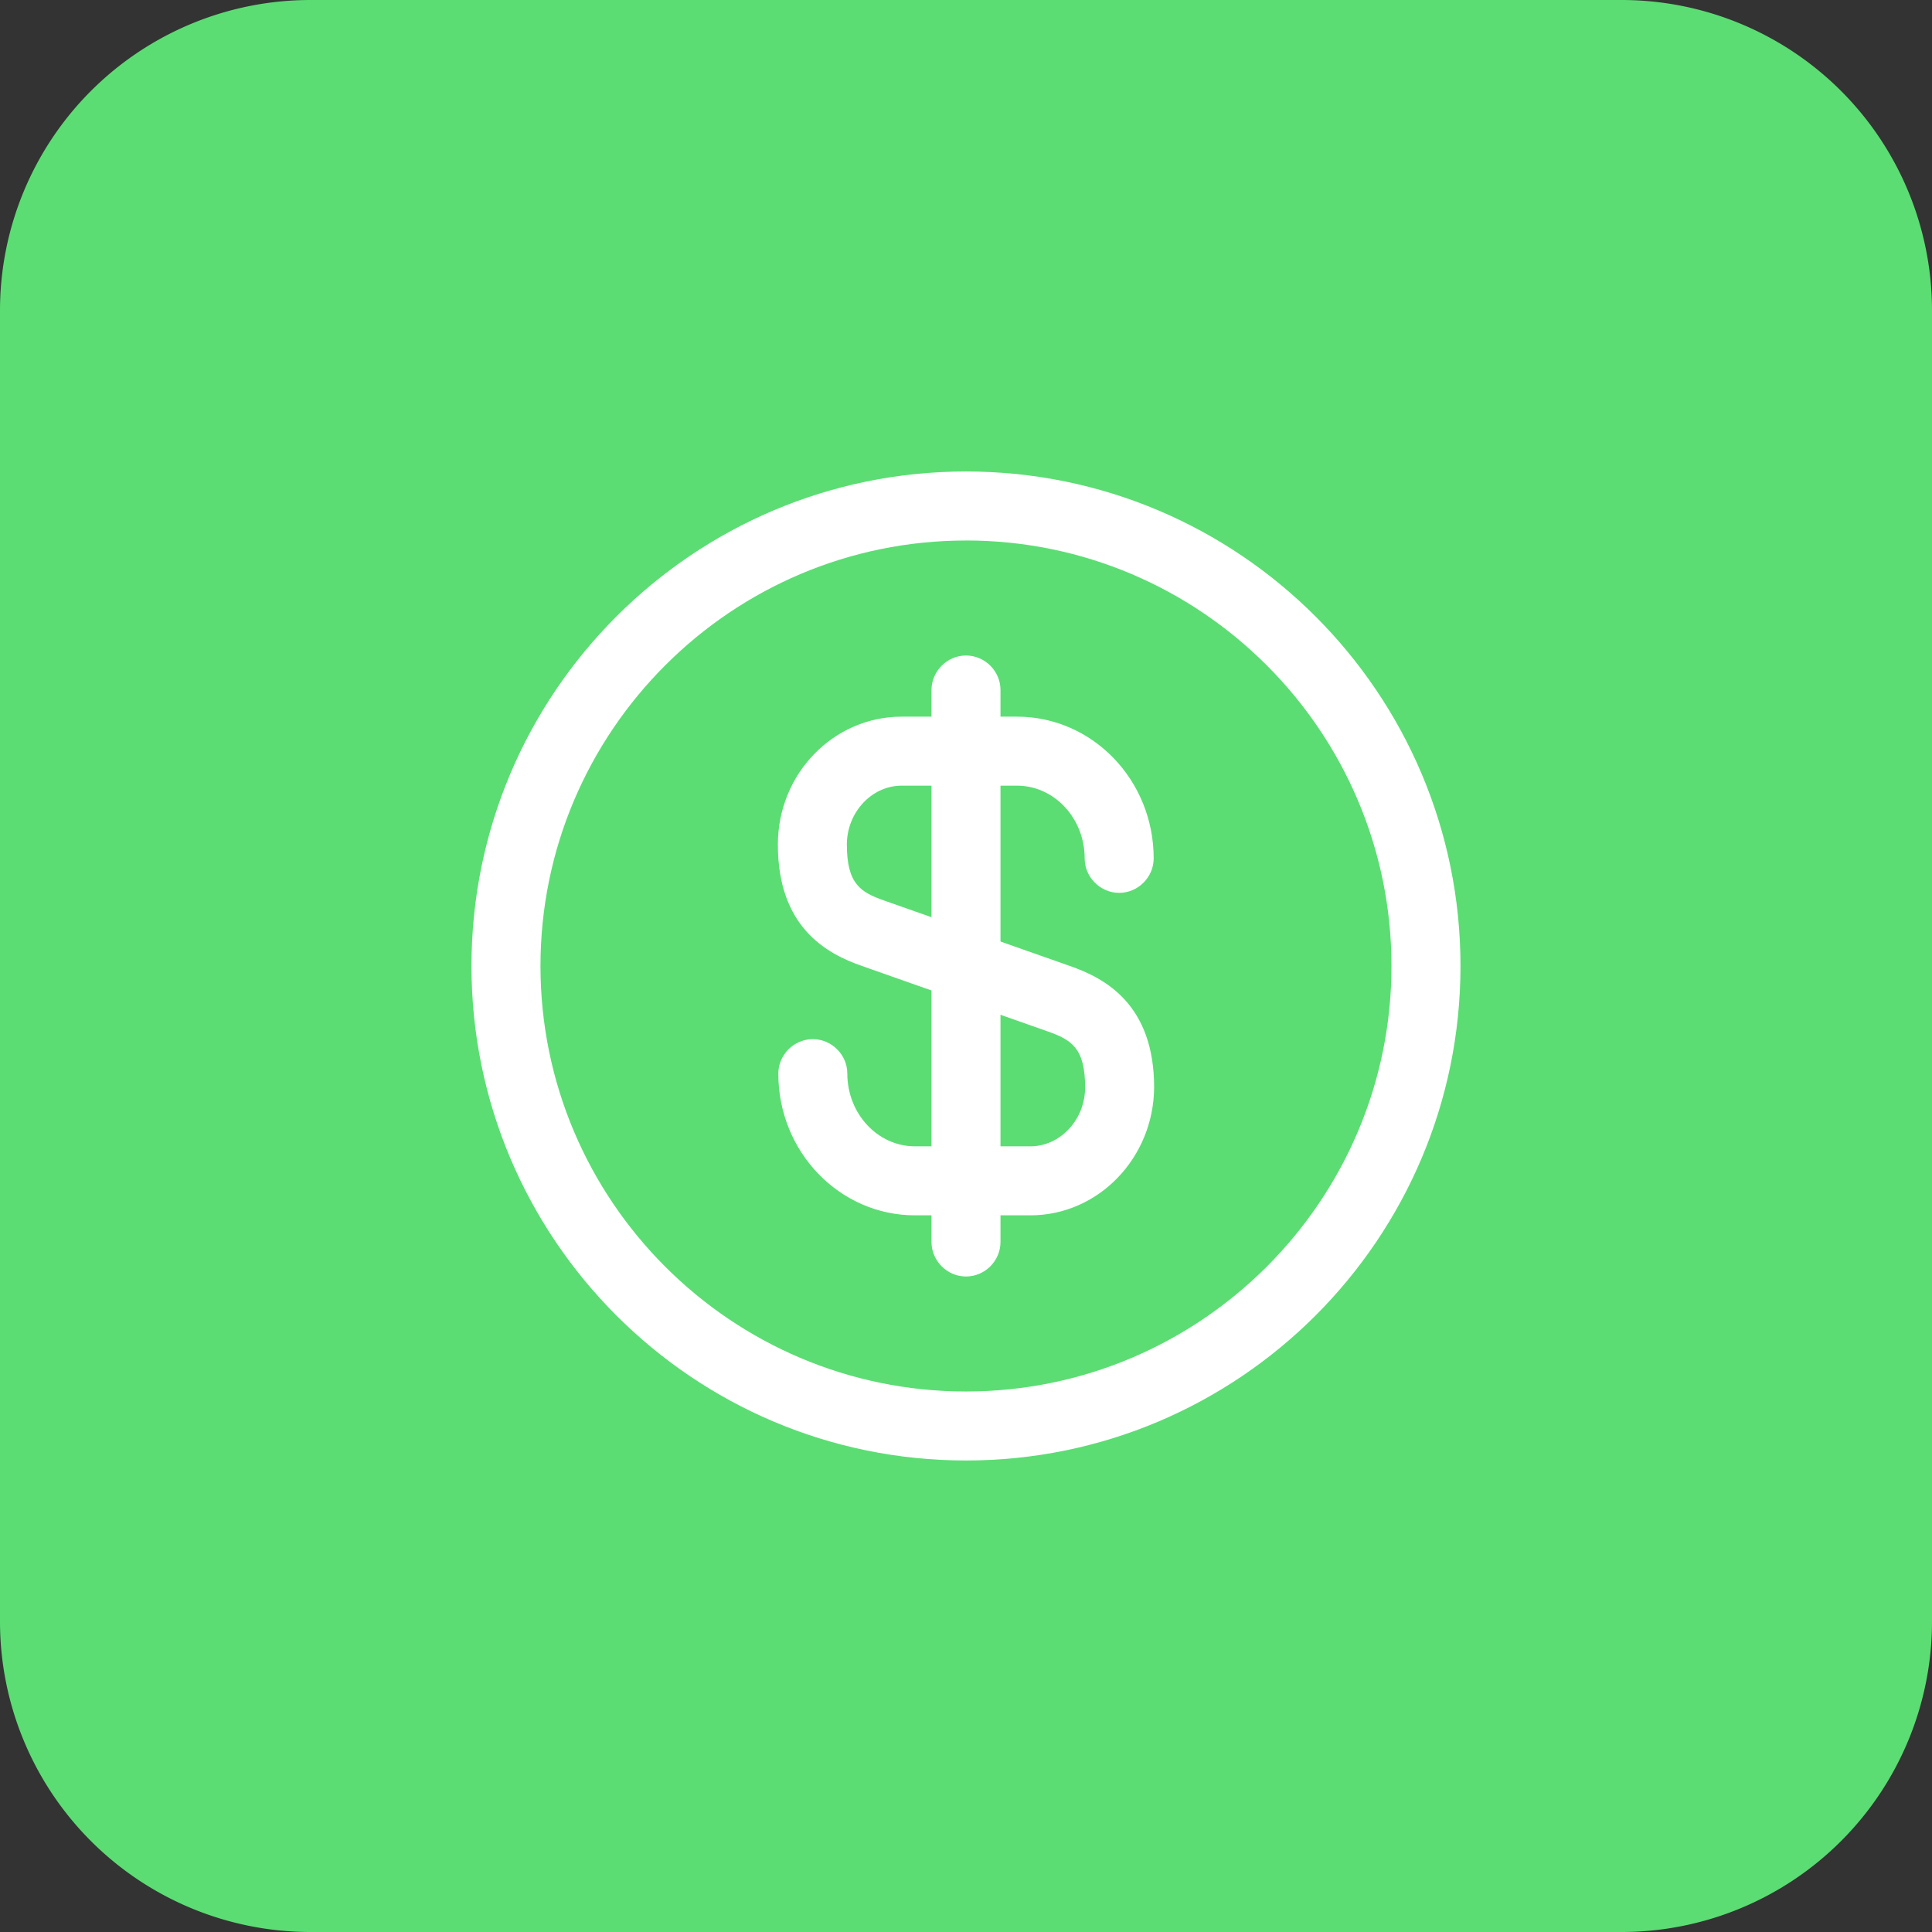
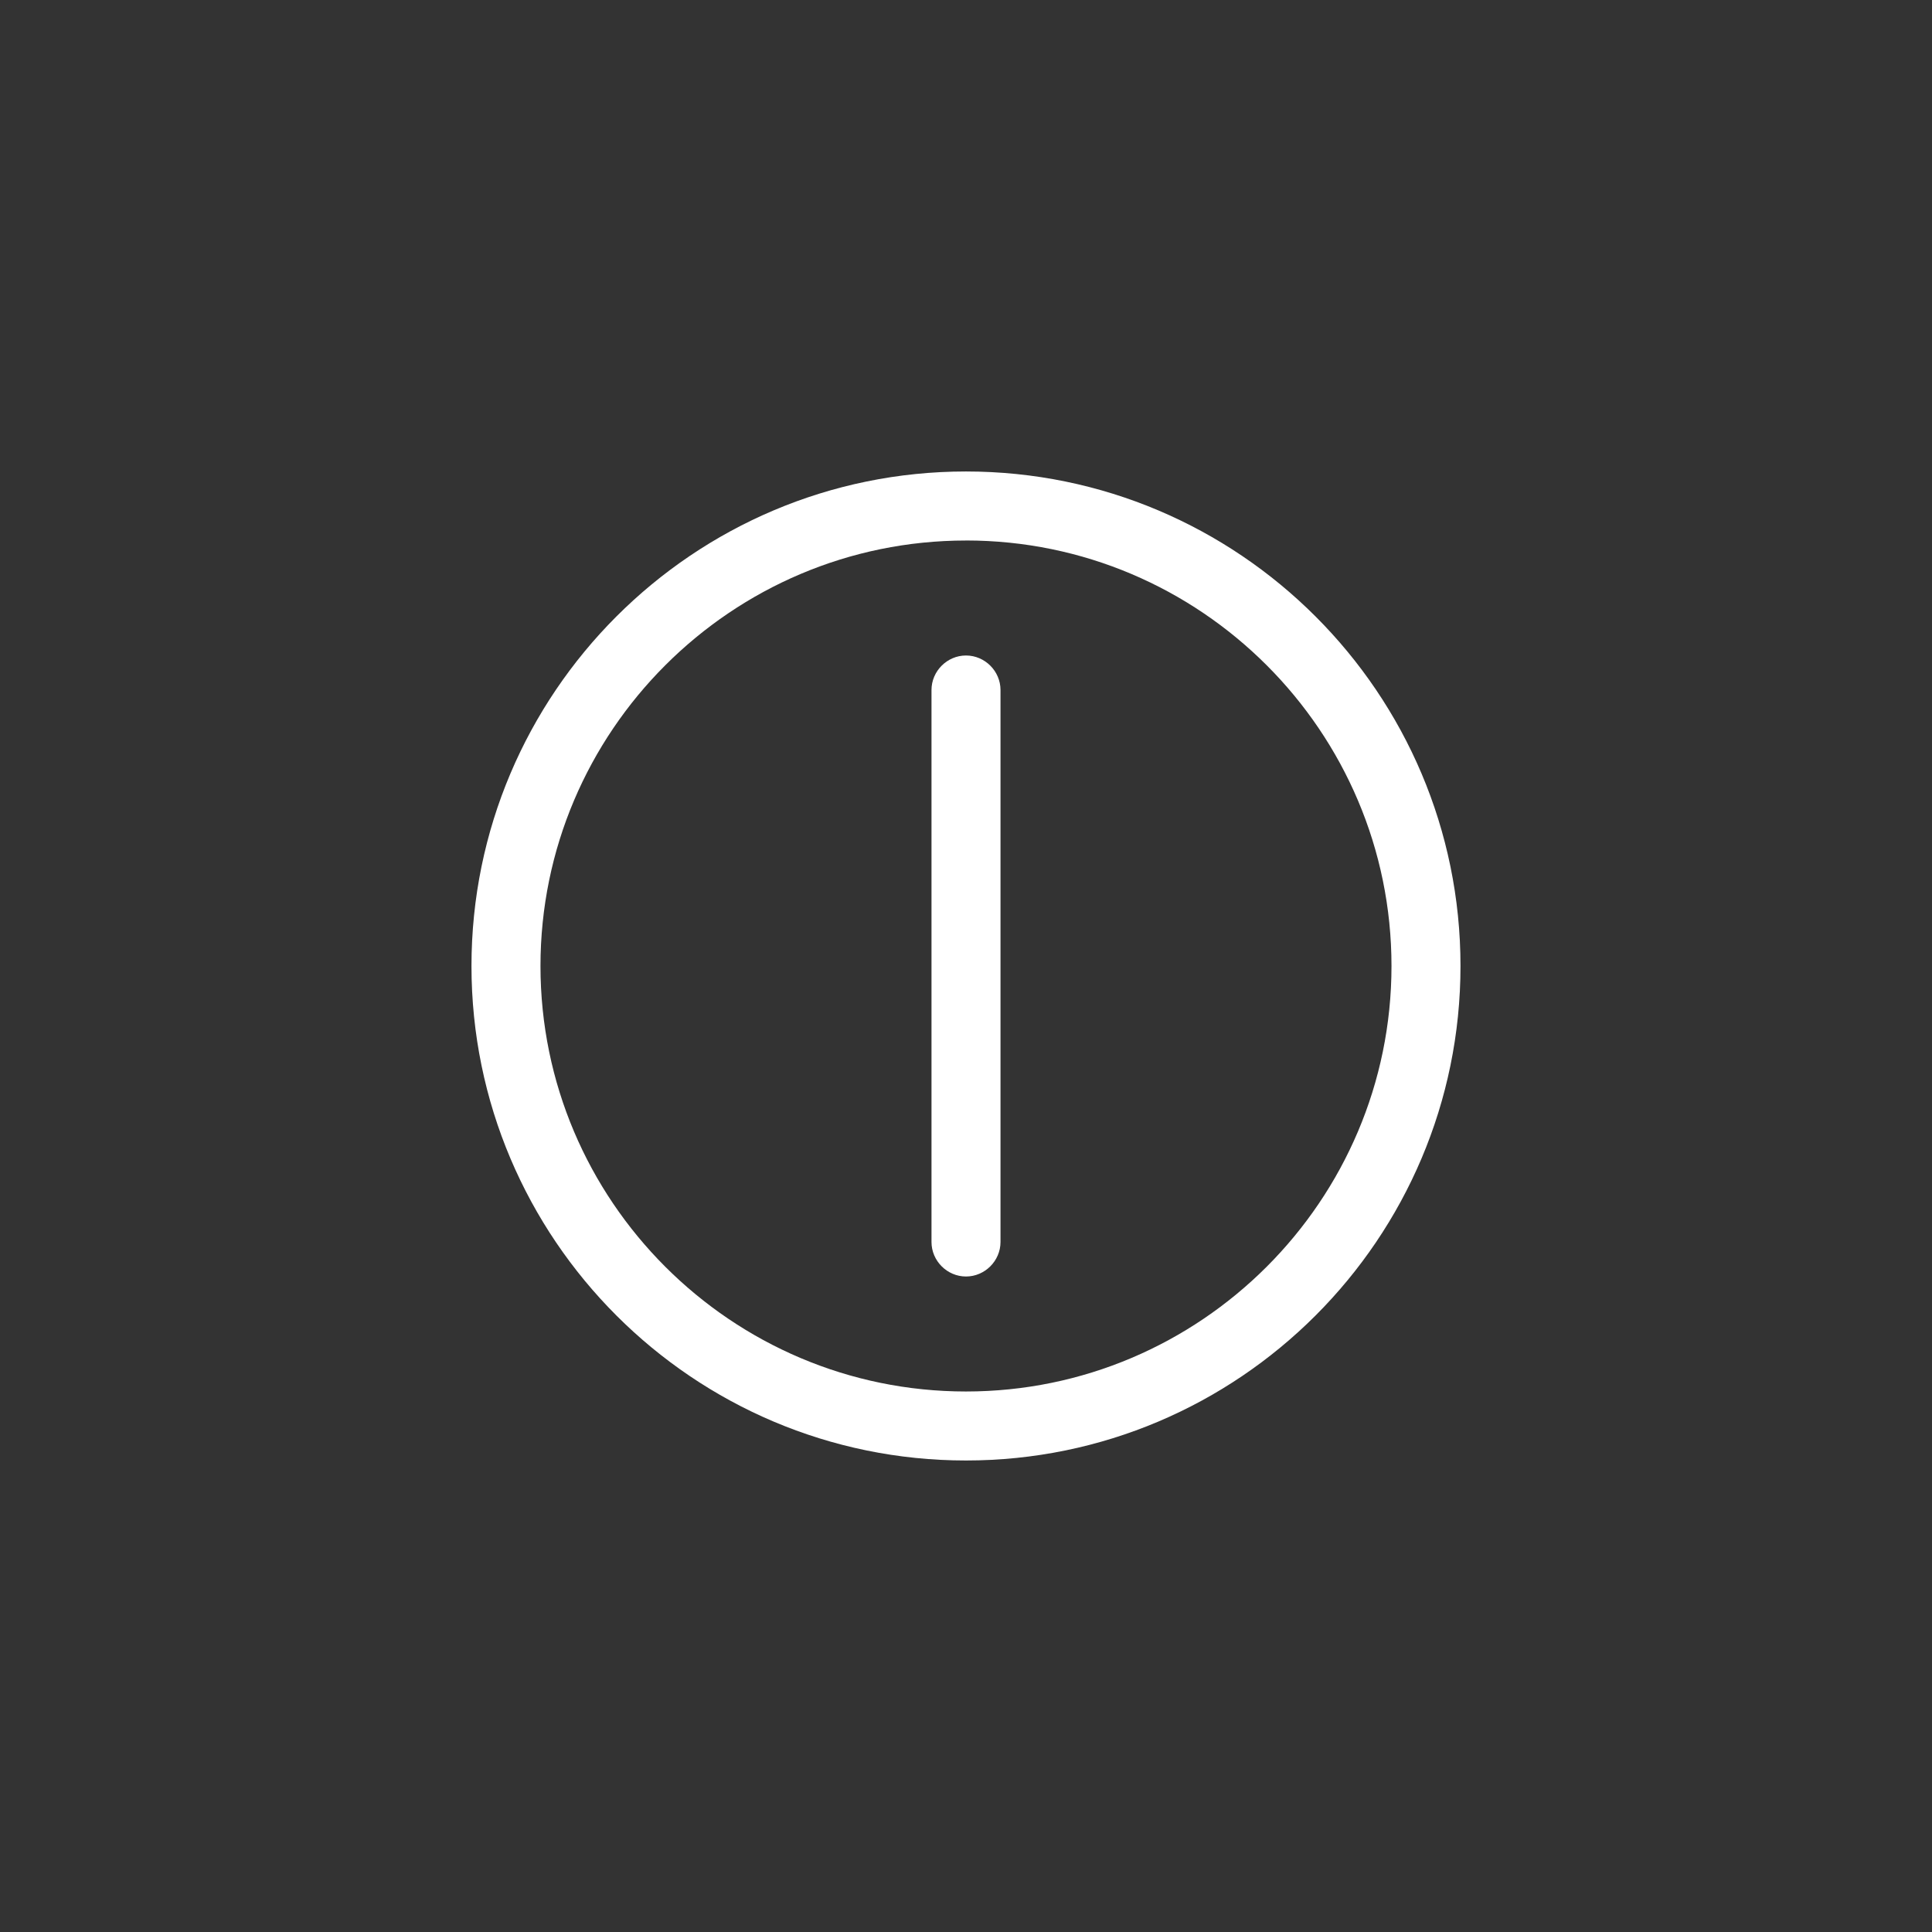
<svg xmlns="http://www.w3.org/2000/svg" width="56" height="56" fill="none">
  <rect width="100%" height="100%" fill="#333333" stroke="none" />
-   <path d="M0 9a9 9 0 019-9h38a9 9 0 019 9v38a9 9 0 01-9 9H9a9 9 0 01-9-9V9z" fill="#5BDD73" />
-   <path d="M29.867 35.227H26.52c-2.186 0-3.96-1.84-3.96-4.107 0-.547.454-1 1-1 .547 0 1 .453 1 1 0 1.16.88 2.107 1.96 2.107h3.347c.866 0 1.586-.774 1.586-1.707 0-1.16-.413-1.387-1.093-1.627L24.987 28c-1.04-.36-2.44-1.133-2.44-3.52 0-2.053 1.613-3.707 3.587-3.707h3.346c2.187 0 3.96 1.84 3.96 4.107 0 .547-.453 1-1 1-.546 0-1-.453-1-1 0-1.16-.88-2.107-1.96-2.107h-3.346c-.867 0-1.587.774-1.587 1.707 0 1.16.413 1.387 1.093 1.627L31.013 28c1.04.36 2.44 1.133 2.44 3.52-.013 2.04-1.613 3.707-3.586 3.707z" fill="#fff" />
  <path d="M28 37c-.547 0-1-.453-1-1V20c0-.547.453-1 1-1 .547 0 1 .453 1 1v16c0 .547-.453 1-1 1z" fill="#fff" />
  <path d="M28 42.333c-7.907 0-14.334-6.426-14.334-14.333s6.427-14.334 14.333-14.334c7.907 0 14.334 6.427 14.334 14.334s-6.427 14.333-14.334 14.333zm0-26.666c-6.8 0-12.334 5.533-12.334 12.333s5.533 12.333 12.333 12.333S40.333 34.8 40.333 28s-5.534-12.334-12.334-12.334z" fill="#fff" />
</svg>